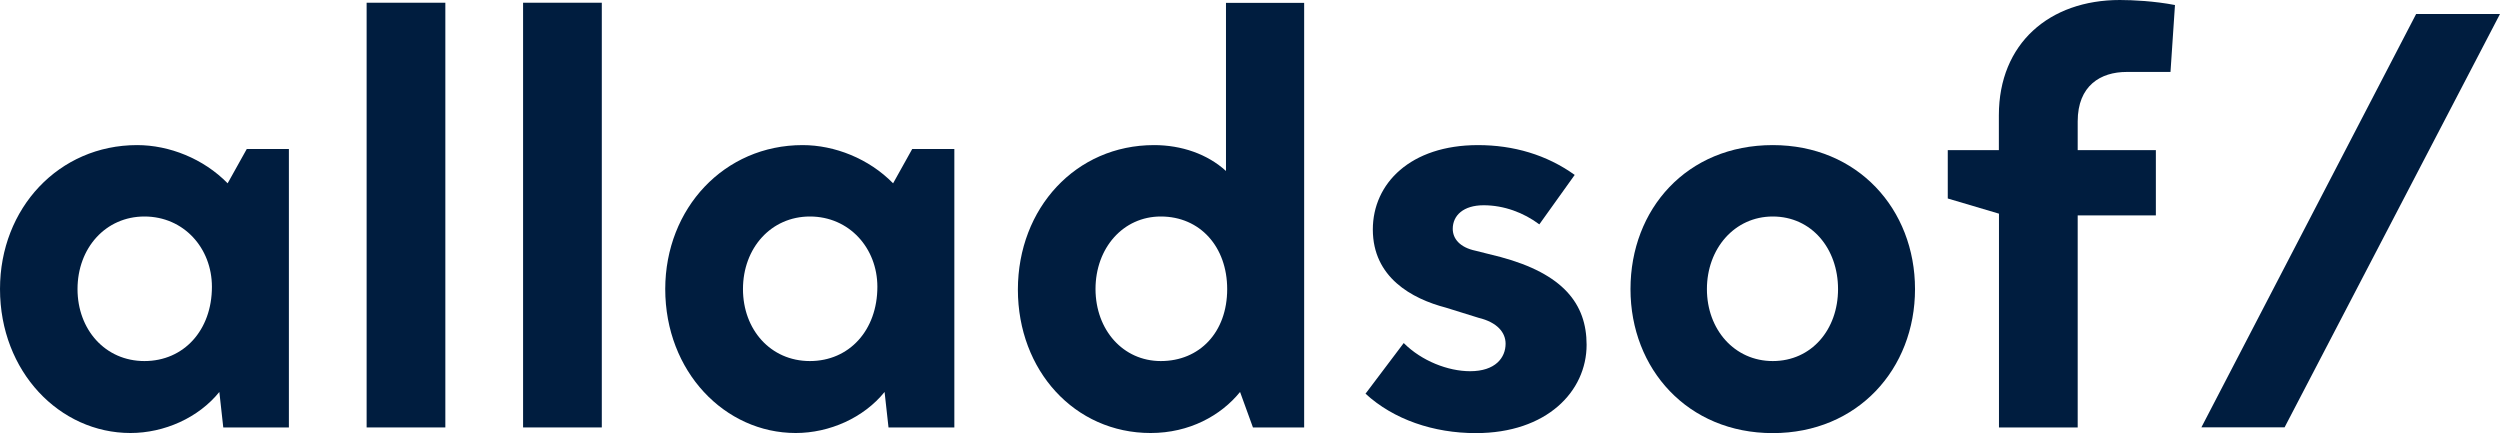
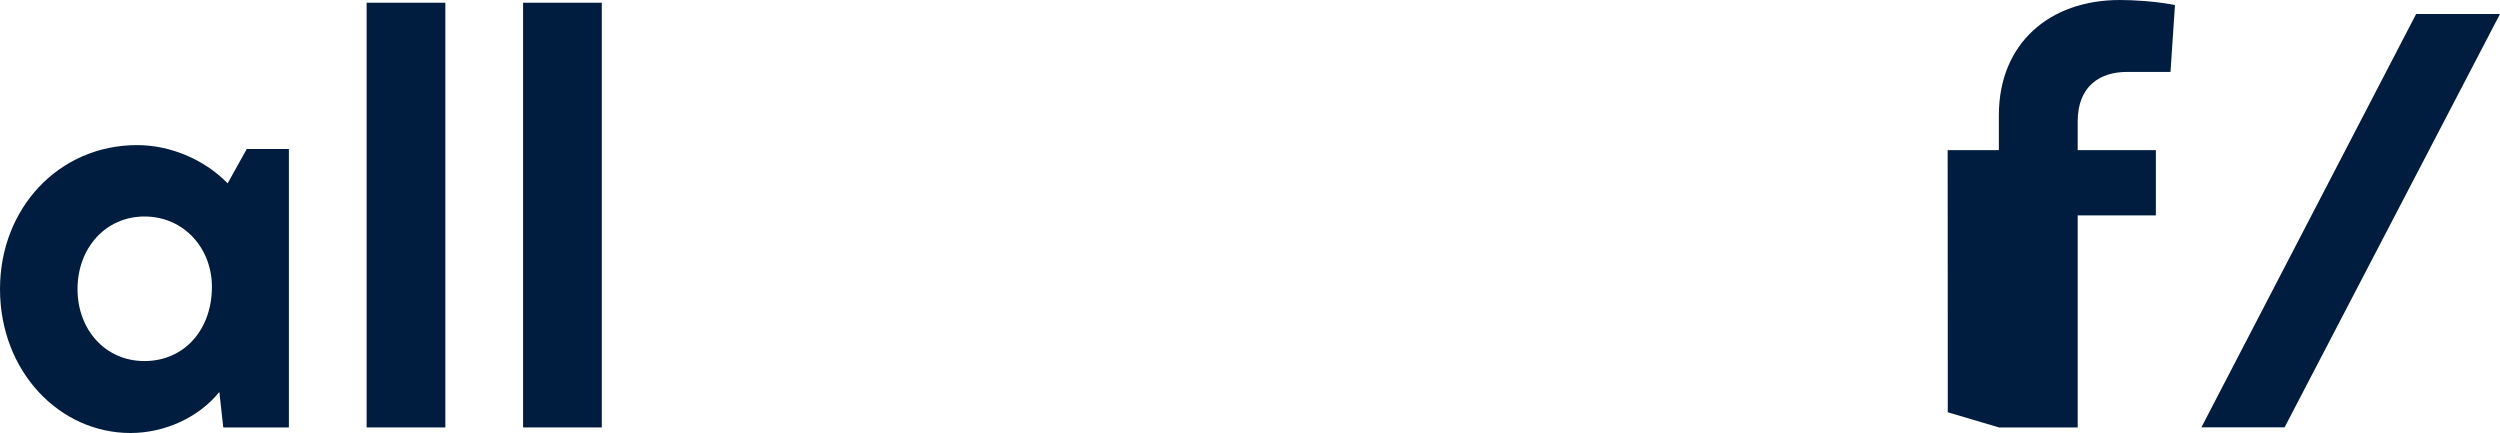
<svg xmlns="http://www.w3.org/2000/svg" xmlns:ns1="http://www.inkscape.org/namespaces/inkscape" xmlns:ns2="http://sodipodi.sourceforge.net/DTD/sodipodi-0.dtd" ns1:version="1.0 (4035a4f, 2020-05-01)" height="39.67" width="228.98" ns2:docname="alladsof_logo.svg" xml:space="preserve" viewBox="0 0 228.98 39.67" y="0px" x="0px" id="Layer_1" version="1.1">
  <defs id="defs35" />
  <ns2:namedview ns1:current-layer="Layer_1" ns1:window-maximized="1" ns1:window-y="23" ns1:window-x="0" ns1:cy="23.5" ns1:cx="114.23" ns1:zoom="3.224953" fit-margin-bottom="0" fit-margin-right="0" fit-margin-left="0" fit-margin-top="0" showgrid="false" id="namedview33" ns1:window-height="1005" ns1:window-width="1680" ns1:pageshadow="2" ns1:pageopacity="0" guidetolerance="10" gridtolerance="10" objecttolerance="10" borderopacity="0" bordercolor="#666666" pagecolor="#ffffff" />
  <style id="style10" type="text/css">
	.st0{fill:#001D3F;}
</style>
  <g transform="translate(-55.85,-61.54)" id="g30">
    <path id="path12" d="m 68.41,74.83 c 2.94,0 6.08,1.24 8.29,3.5 l 1.75,-3.14 h 3.86 v 25.5 H 76.3 l -0.36,-3.25 c -1.91,2.37 -5.05,3.76 -8.14,3.76 -6.49,0 -11.95,-5.62 -11.95,-13.19 0,-7.41 5.4,-13.18 12.56,-13.18 z m 0.67,19.78 c 3.61,0 6.18,-2.83 6.18,-6.8 0,-3.55 -2.58,-6.44 -6.18,-6.44 -3.55,0 -6.13,2.88 -6.13,6.65 0,3.7 2.53,6.59 6.13,6.59 z" class="st0" />
    <path id="path14" d="m 96.64,100.69 h -7.21 v -38.9 h 7.21 z" class="st0" />
    <path id="path16" d="m 110.97,100.69 h -7.21 v -38.9 h 7.21 z" class="st0" />
-     <path id="path18" d="m 129.36,74.83 c 2.94,0 6.08,1.24 8.29,3.5 l 1.75,-3.14 h 3.86 v 25.5 h -6.03 l -0.36,-3.25 c -1.91,2.37 -5.05,3.76 -8.14,3.76 -6.49,0 -11.95,-5.62 -11.95,-13.19 0.01,-7.41 5.42,-13.18 12.58,-13.18 z m 0.67,19.78 c 3.61,0 6.18,-2.83 6.18,-6.8 0,-3.55 -2.58,-6.44 -6.18,-6.44 -3.55,0 -6.13,2.88 -6.13,6.65 0,3.7 2.52,6.59 6.13,6.59 z" class="st0" />
-     <path id="path20" d="m 161.55,74.83 c 2.52,0 4.89,0.82 6.59,2.37 V 61.8 h 7.16 v 38.89 h -4.69 l -1.18,-3.25 c -1.75,2.16 -4.64,3.76 -8.19,3.76 -6.96,0 -12.16,-5.72 -12.16,-13.14 0.01,-7.46 5.31,-13.23 12.47,-13.23 z m 0.62,19.78 c 3.55,0 6.08,-2.63 6.08,-6.59 0,-3.86 -2.47,-6.65 -6.08,-6.65 -3.45,0 -5.98,2.88 -5.98,6.65 0.01,3.75 2.53,6.59 5.98,6.59 z" class="st0" />
-     <path id="path22" d="m 196.84,82.09 c -1.44,-1.08 -3.25,-1.75 -5.1,-1.75 -1.85,0 -2.83,0.93 -2.83,2.16 0,0.88 0.62,1.7 2.11,2.01 l 2.27,0.57 c 5.72,1.54 7.88,4.28 7.88,8.04 0,4.28 -3.66,8.09 -10.15,8.09 -3.86,0 -7.52,-1.24 -10.1,-3.61 l 3.5,-4.64 c 1.65,1.65 4.07,2.58 6.08,2.58 2.32,0 3.25,-1.24 3.25,-2.52 0,-1.03 -0.77,-1.96 -2.47,-2.37 l -2.99,-0.93 c -3.14,-0.82 -6.7,-2.78 -6.7,-7.16 0,-4.22 3.45,-7.73 9.63,-7.73 3.25,0 6.28,0.88 8.86,2.73 z" class="st0" />
-     <path id="path24" d="m 218.22,74.83 c 7.78,0 13.03,5.87 13.03,13.19 0,7.31 -5.25,13.19 -13.03,13.19 -7.78,0 -13.03,-5.87 -13.03,-13.19 0,-7.32 5.15,-13.19 13.03,-13.19 z m 0,19.78 c 3.55,0 5.98,-2.88 5.98,-6.59 0,-3.71 -2.42,-6.65 -5.98,-6.65 -3.5,0 -6.03,2.94 -6.03,6.65 0,3.71 2.53,6.59 6.03,6.59 z" class="st0" />
-     <path id="path26" d="m 234.24,75.29 h 4.69 V 72.1 c 0,-6.59 4.64,-10.56 11.08,-10.56 1.18,0 3.19,0.1 5.05,0.46 l -0.41,6.13 h -4.02 c -2.37,0 -4.48,1.24 -4.48,4.53 v 2.63 h 7.16 v 5.98 h -7.16 v 19.42 h -7.21 V 81.11 l -4.69,-1.39 v -4.43 z" class="st0" />
+     <path id="path26" d="m 234.24,75.29 h 4.69 V 72.1 c 0,-6.59 4.64,-10.56 11.08,-10.56 1.18,0 3.19,0.1 5.05,0.46 l -0.41,6.13 h -4.02 c -2.37,0 -4.48,1.24 -4.48,4.53 v 2.63 h 7.16 v 5.98 h -7.16 v 19.42 h -7.21 l -4.69,-1.39 v -4.43 z" class="st0" />
    <path id="path28" d="m 277.15,62.82 h 7.68 l -19.73,37.86 h -7.62 z" class="st0" />
  </g>
</svg>